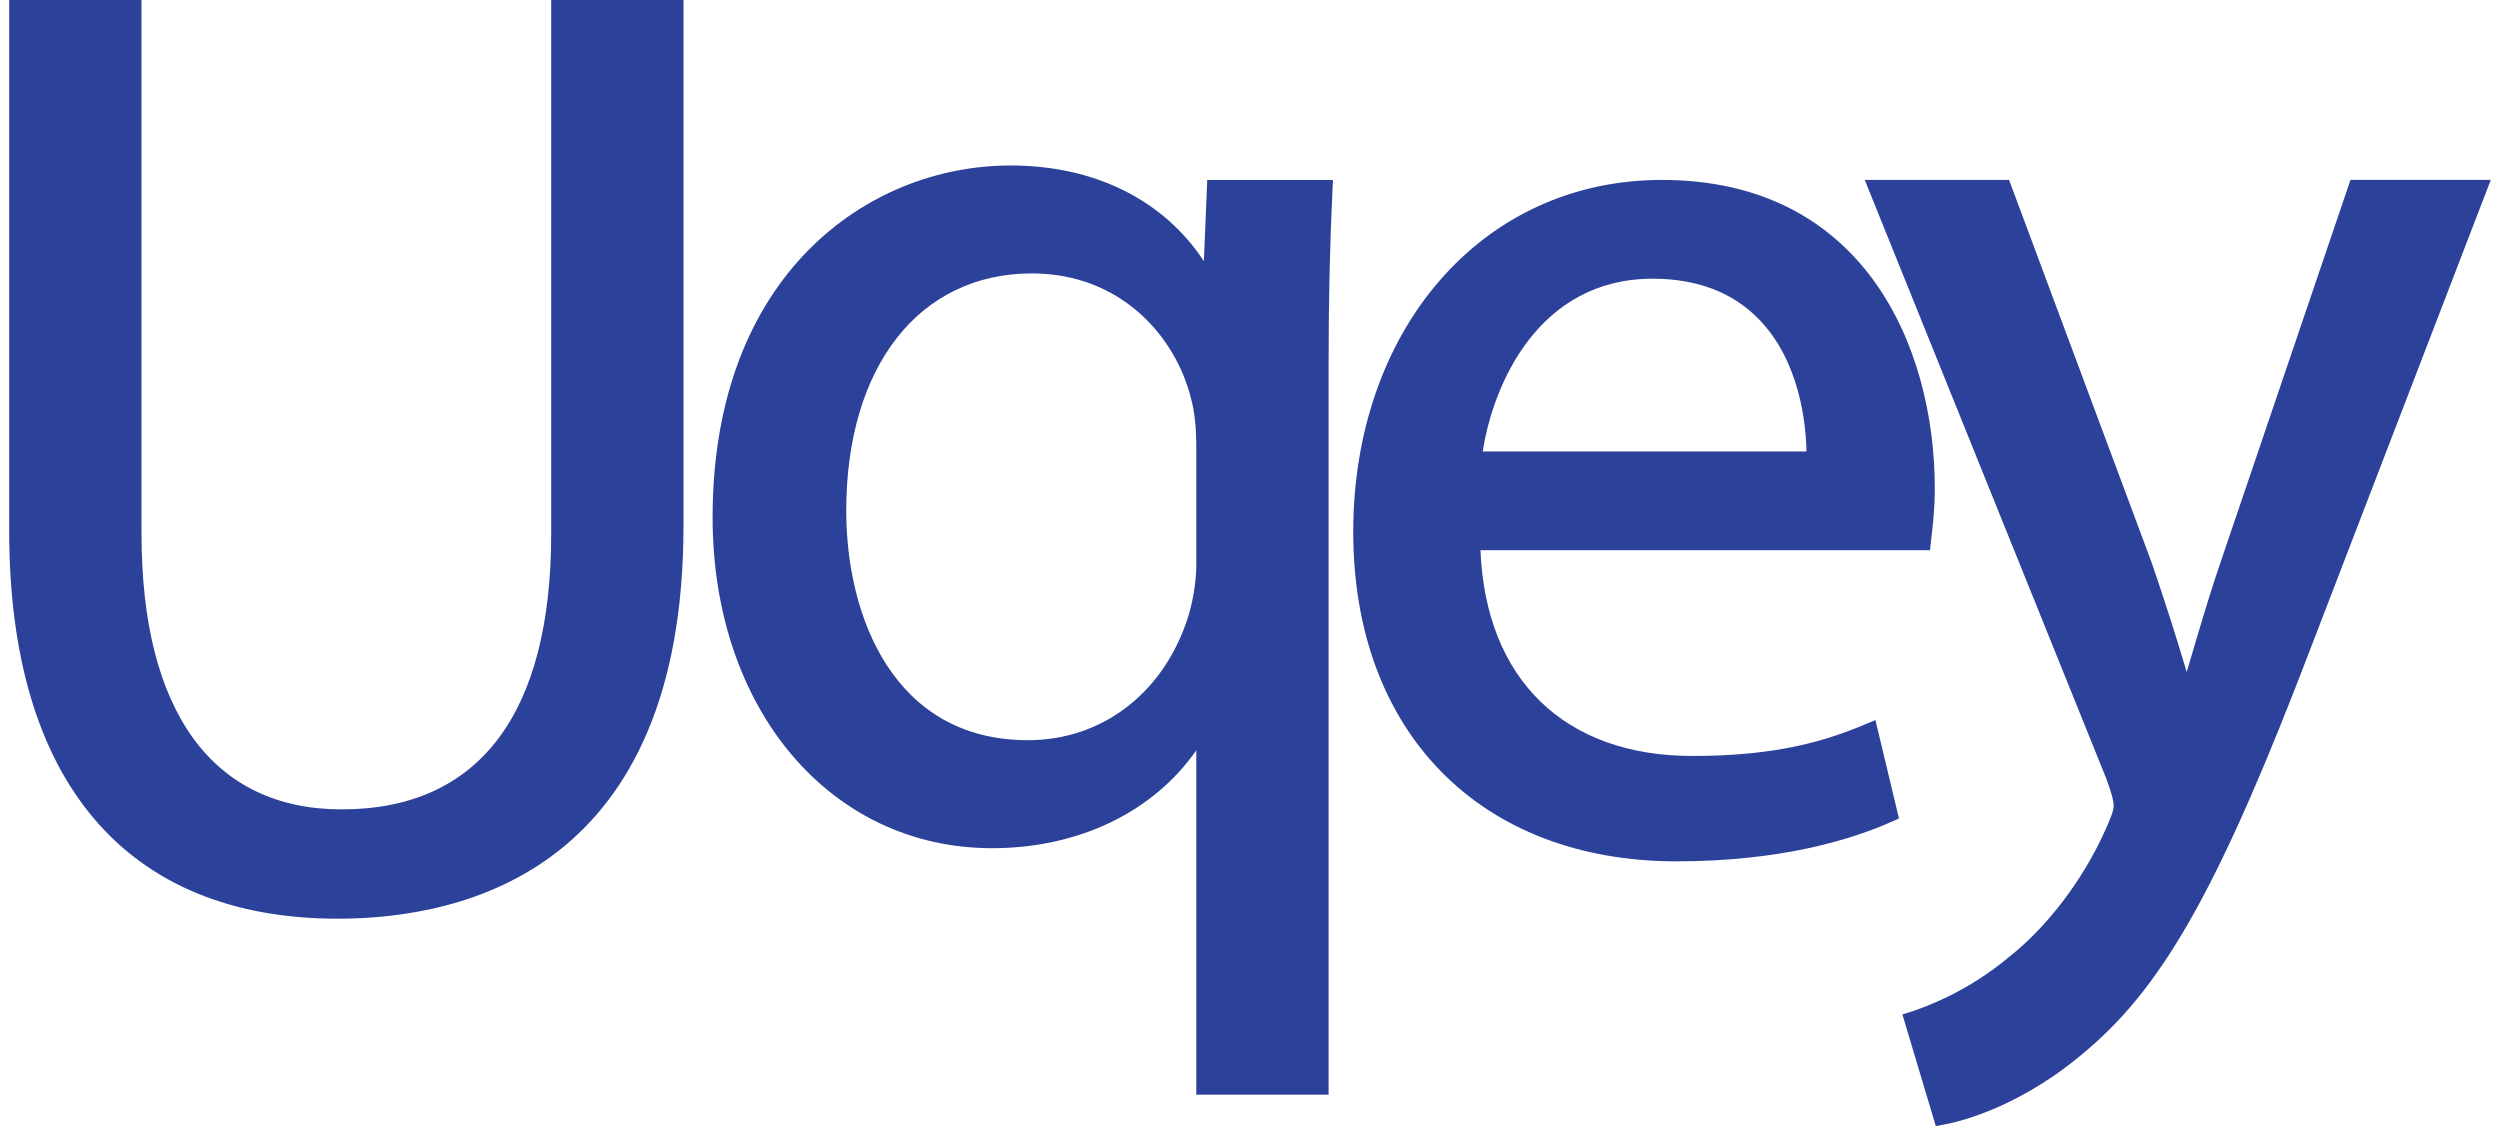
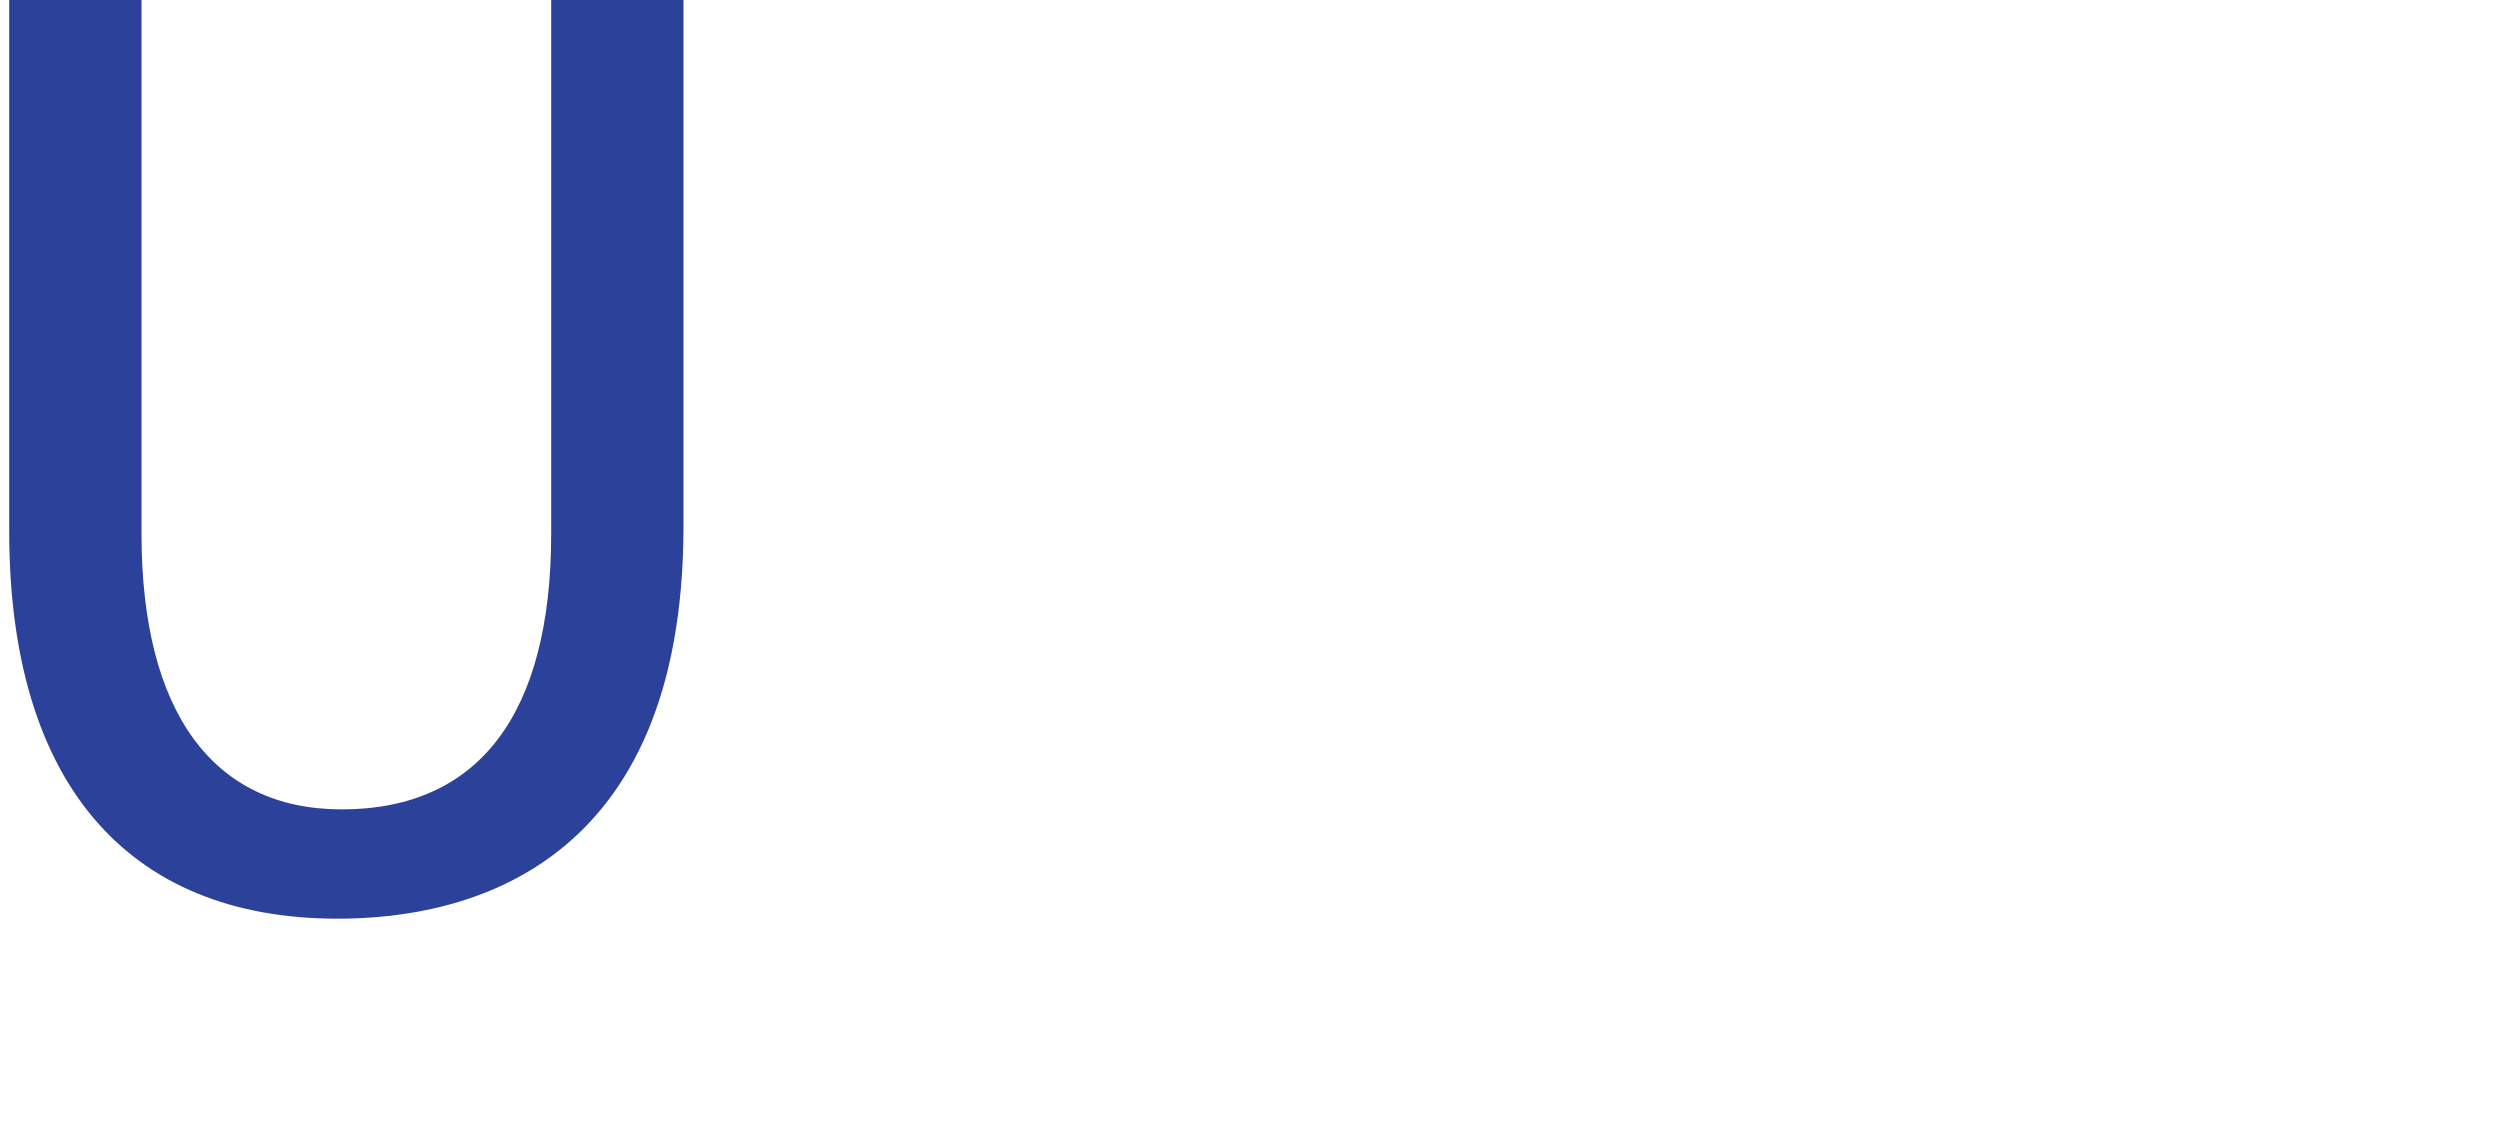
<svg xmlns="http://www.w3.org/2000/svg" width="222" height="100" viewBox="0 0 222 100" fill="none">
  <path d="M29.993 81.58C11.178 81.58 0.817 69.359 0.817 47.169V0H12.566V47.403C12.566 63.183 18.879 71.873 30.343 71.873C42.514 71.873 48.945 63.413 48.945 47.403V0H60.694V46.703C60.694 77.048 41.457 81.58 29.99 81.58H29.993Z" fill="#2C419A" />
-   <path d="M117.979 97.207H106.23V66.627C102.412 72.105 95.788 75.32 88.1 75.32C73.719 75.32 63.279 62.965 63.279 45.944C63.279 24.472 77.001 14.694 89.749 14.694C97.2 14.694 103.342 17.764 106.904 23.192L107.202 15.983H118.368L118.332 16.715C118.092 21.635 117.981 26.57 117.981 32.25V97.212L117.979 97.207ZM91.63 24.28C81.615 24.28 75.147 32.553 75.147 45.356C75.147 54.755 79.37 65.729 91.277 65.729C97.827 65.729 103.255 61.605 105.442 54.971C105.906 53.582 106.23 51.653 106.23 50.273V39.62C106.23 37.992 106.072 36.519 105.784 35.473C104.433 29.892 99.537 24.28 91.63 24.28Z" fill="#2C419A" />
-   <path d="M148.872 76.487C131.435 76.487 120.168 65.001 120.168 47.227C120.168 29.452 131.44 15.978 147.578 15.978C165.463 15.978 171.808 30.73 171.808 43.364C171.808 45.206 171.634 46.676 171.508 47.751L171.381 48.86H131.466C131.93 60.319 138.92 67.13 150.282 67.13C157.925 67.13 162.246 65.752 165.78 64.258L166.536 63.94L168.628 72.677L168.101 72.914C164.473 74.545 158.191 76.487 148.869 76.487H148.872ZM131.666 40.092H160.415C160.368 37.649 159.835 32.055 156.149 28.306C153.831 25.945 150.669 24.749 146.756 24.749C136.675 24.749 132.599 34.047 131.666 40.094V40.092Z" fill="#2C419A" />
-   <path d="M171.9 100L168.933 90.082L169.59 89.874C171.033 89.416 174.785 88.025 178.411 84.971C181.805 82.299 184.982 78.11 186.932 73.749C187.29 72.948 187.696 72.039 187.696 71.575C187.696 71.112 187.504 70.411 187.032 69.122L165.59 15.978H178.406L191.048 49.909C192.167 53.153 193.311 56.723 194.178 59.676C194.362 59.057 194.552 58.42 194.744 57.764C195.49 55.247 196.333 52.396 197.266 49.69L208.722 15.975H221.182L205.284 57.308C197.321 78.184 192.341 87.203 185.554 93.052C179.612 98.277 174.071 99.602 172.514 99.884L171.9 99.995V100Z" fill="#2C419A" />
</svg>